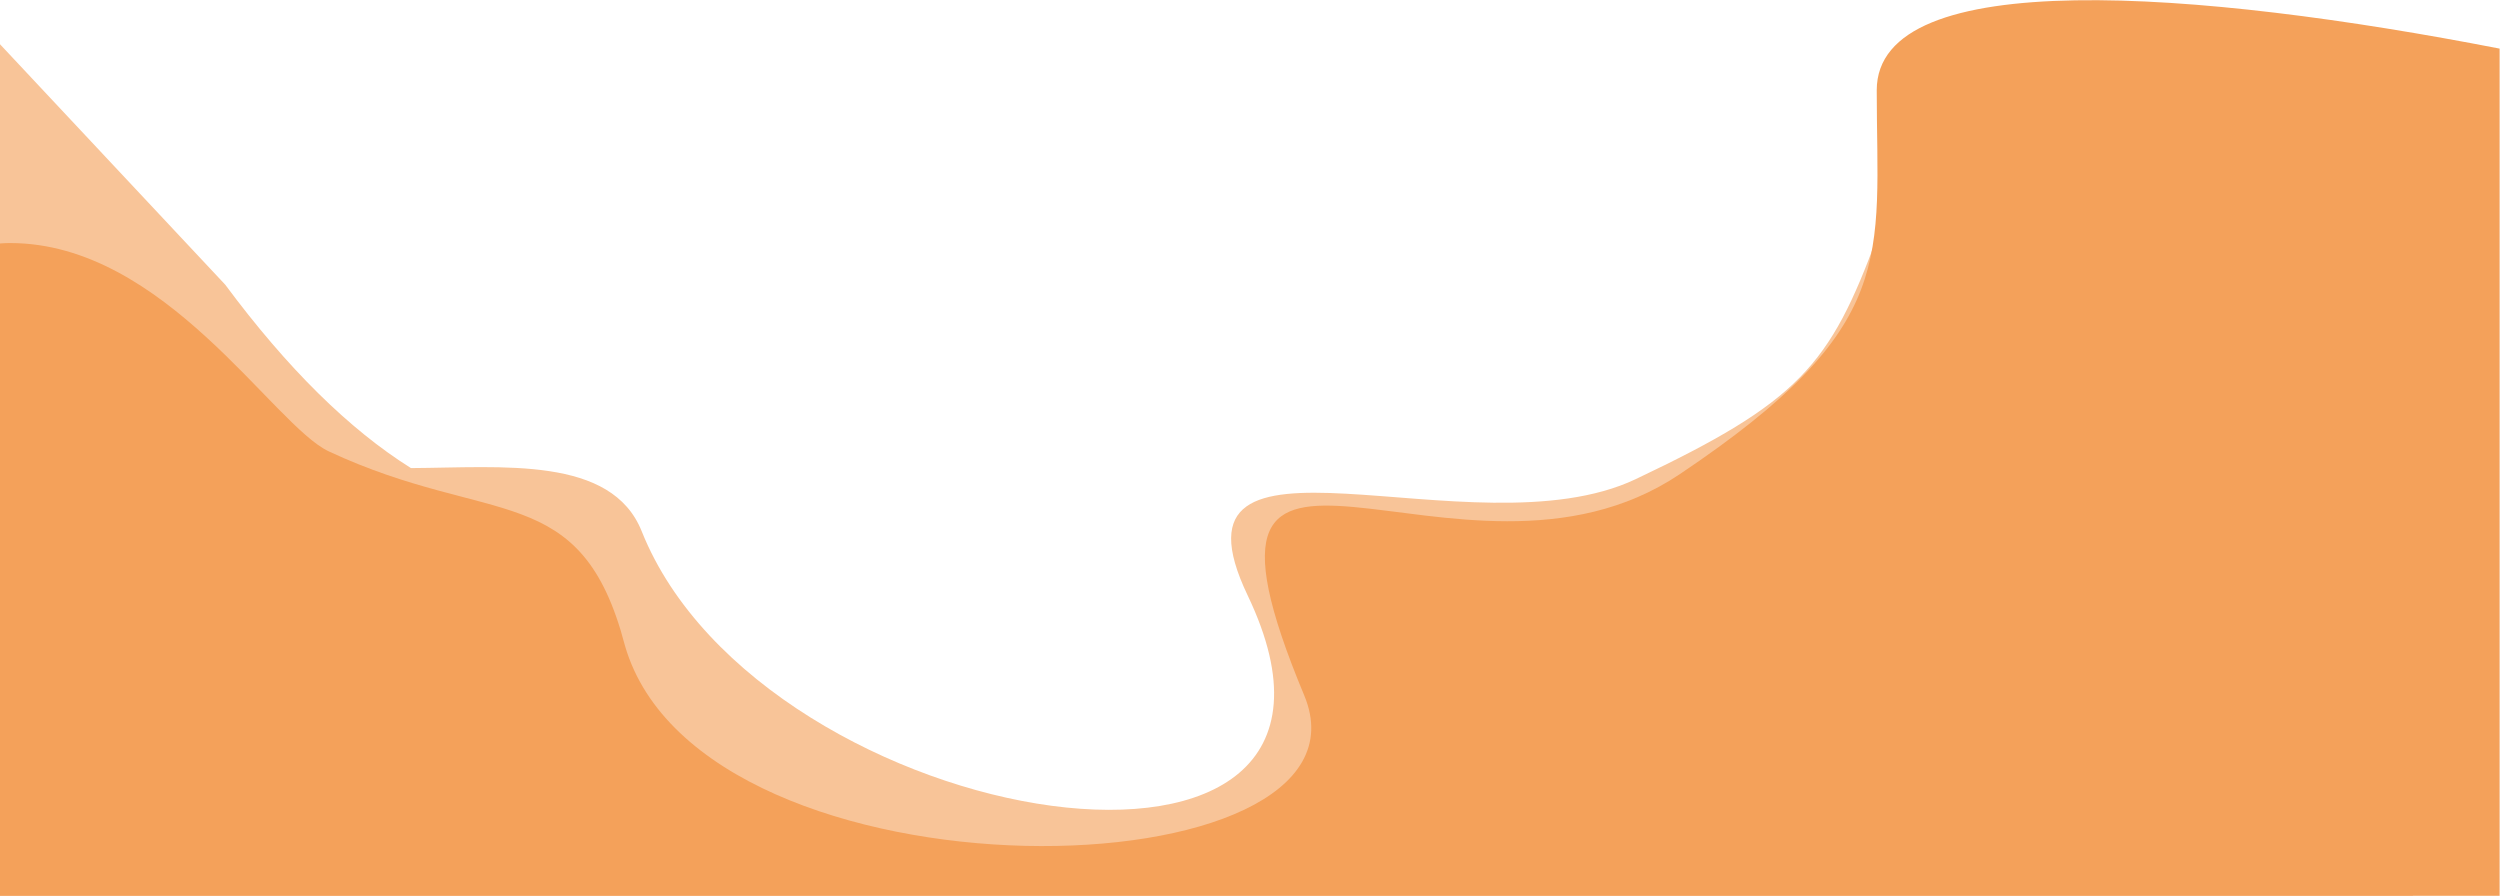
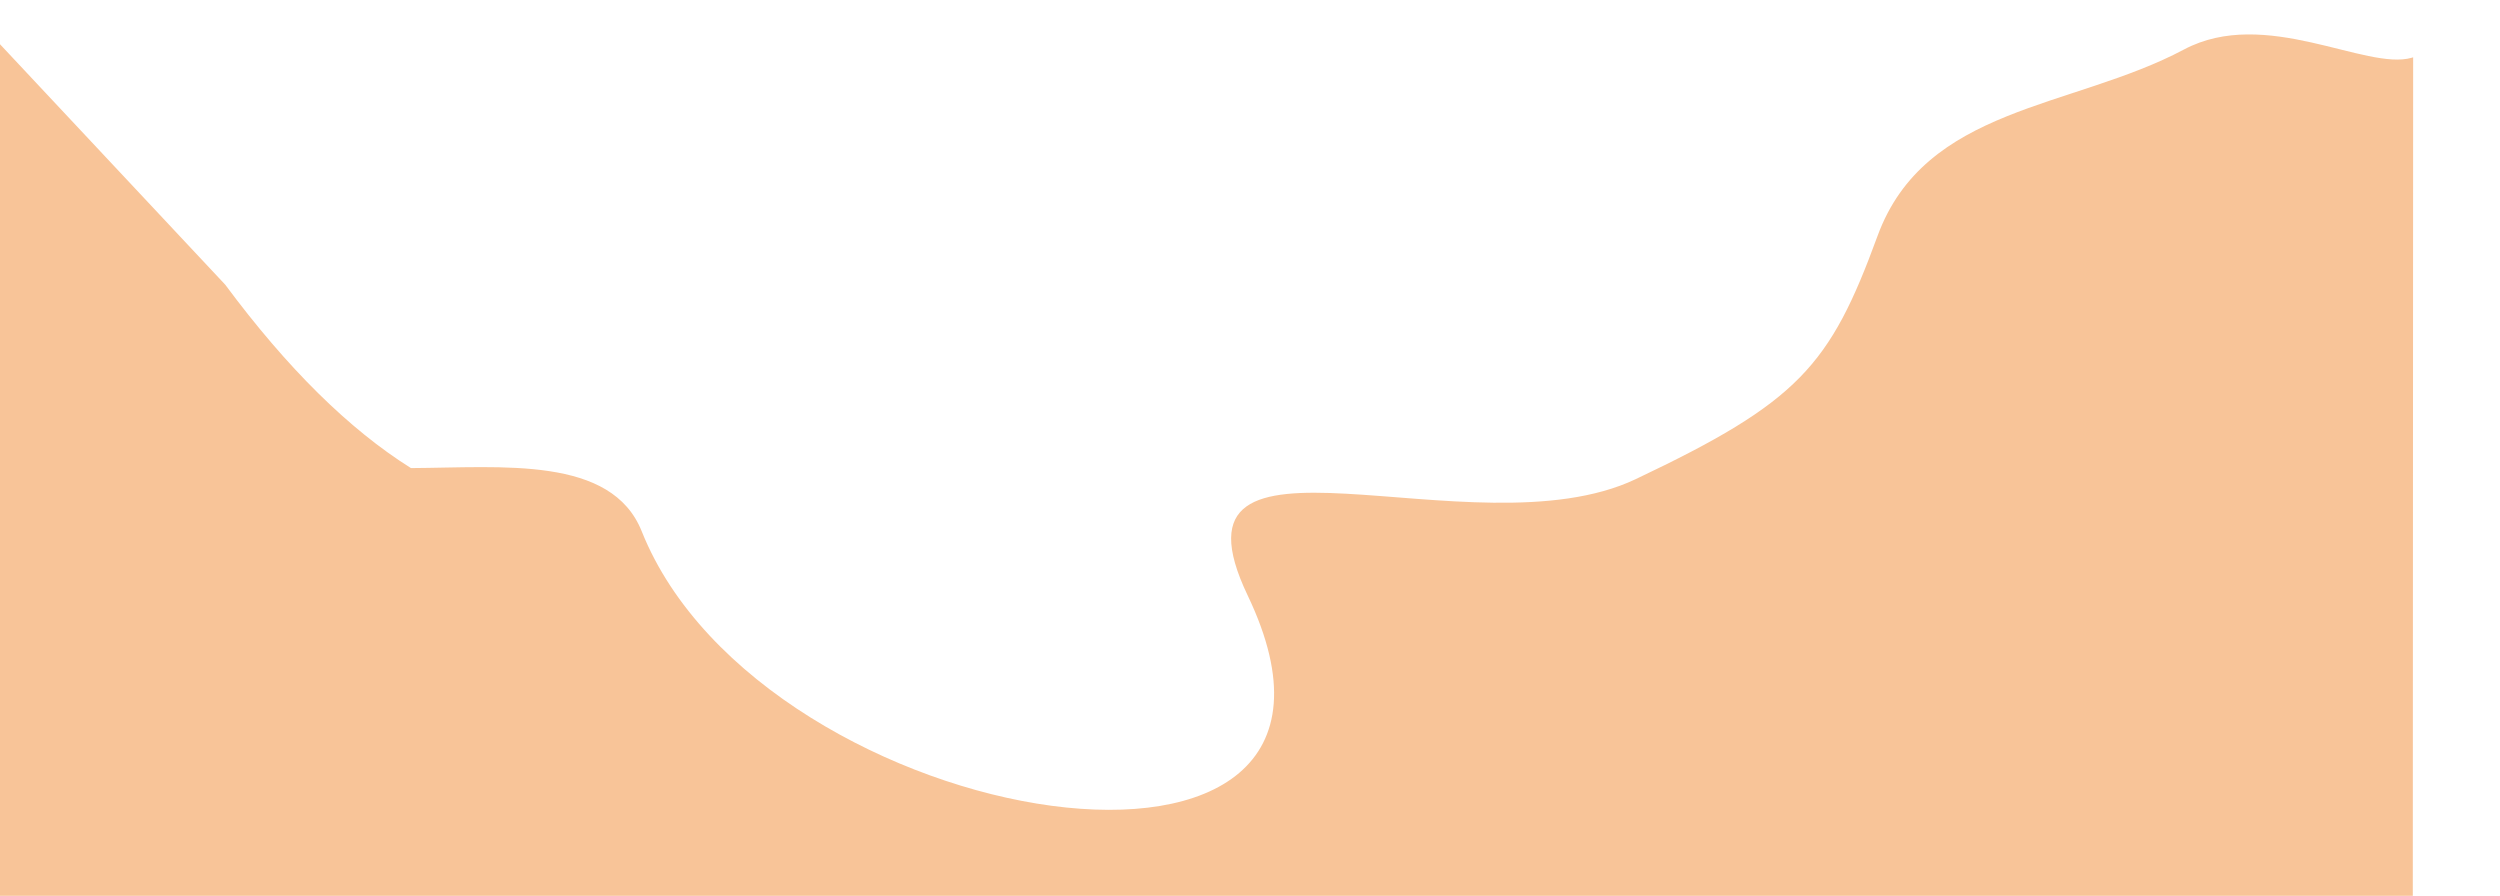
<svg xmlns="http://www.w3.org/2000/svg" width="2880" height="1032" viewBox="0 0 2880 1032">
  <g fill="none" fill-rule="evenodd">
    <path fill="#F8C498" d="M2516.307 56.786c93.545-49.723 209.797 24.908 262.425 9.495l1.523-.48-.4 965.985H0V50.426l259.798 277.36c71.407 96.186 142.717 166.598 213.93 211.236 105.507-.604 231.023-14.265 265.865 72.899 139.612 349.265 886.99 469.19 698.062 73.865-106.573-223 259.247-45 446.929-134 187.682-89 223.799-130.333 278.58-280 54.78-149.667 224.228-146.478 353.142-215z" transform="translate(-.307 .214)" />
-     <path fill="#F4A15A" d="M2162.307 103.786c0-145 370.96-115.362 717.548-48v976H0V280.288c3.512-.297 7.079-.462 10.7-.496l1.38-.006c178.102 0 303.026 210.11 367.016 240 187.328 87.5 291.078 31.5 341.213 224 89.443 307.46 878.827 288 782.434 57-170.851-409.434 178.4-84.136 432.599-254.714 254.2-170.578 226.965-248.756 226.965-442.286z" transform="translate(-.307 .214)" />
  </g>
</svg>